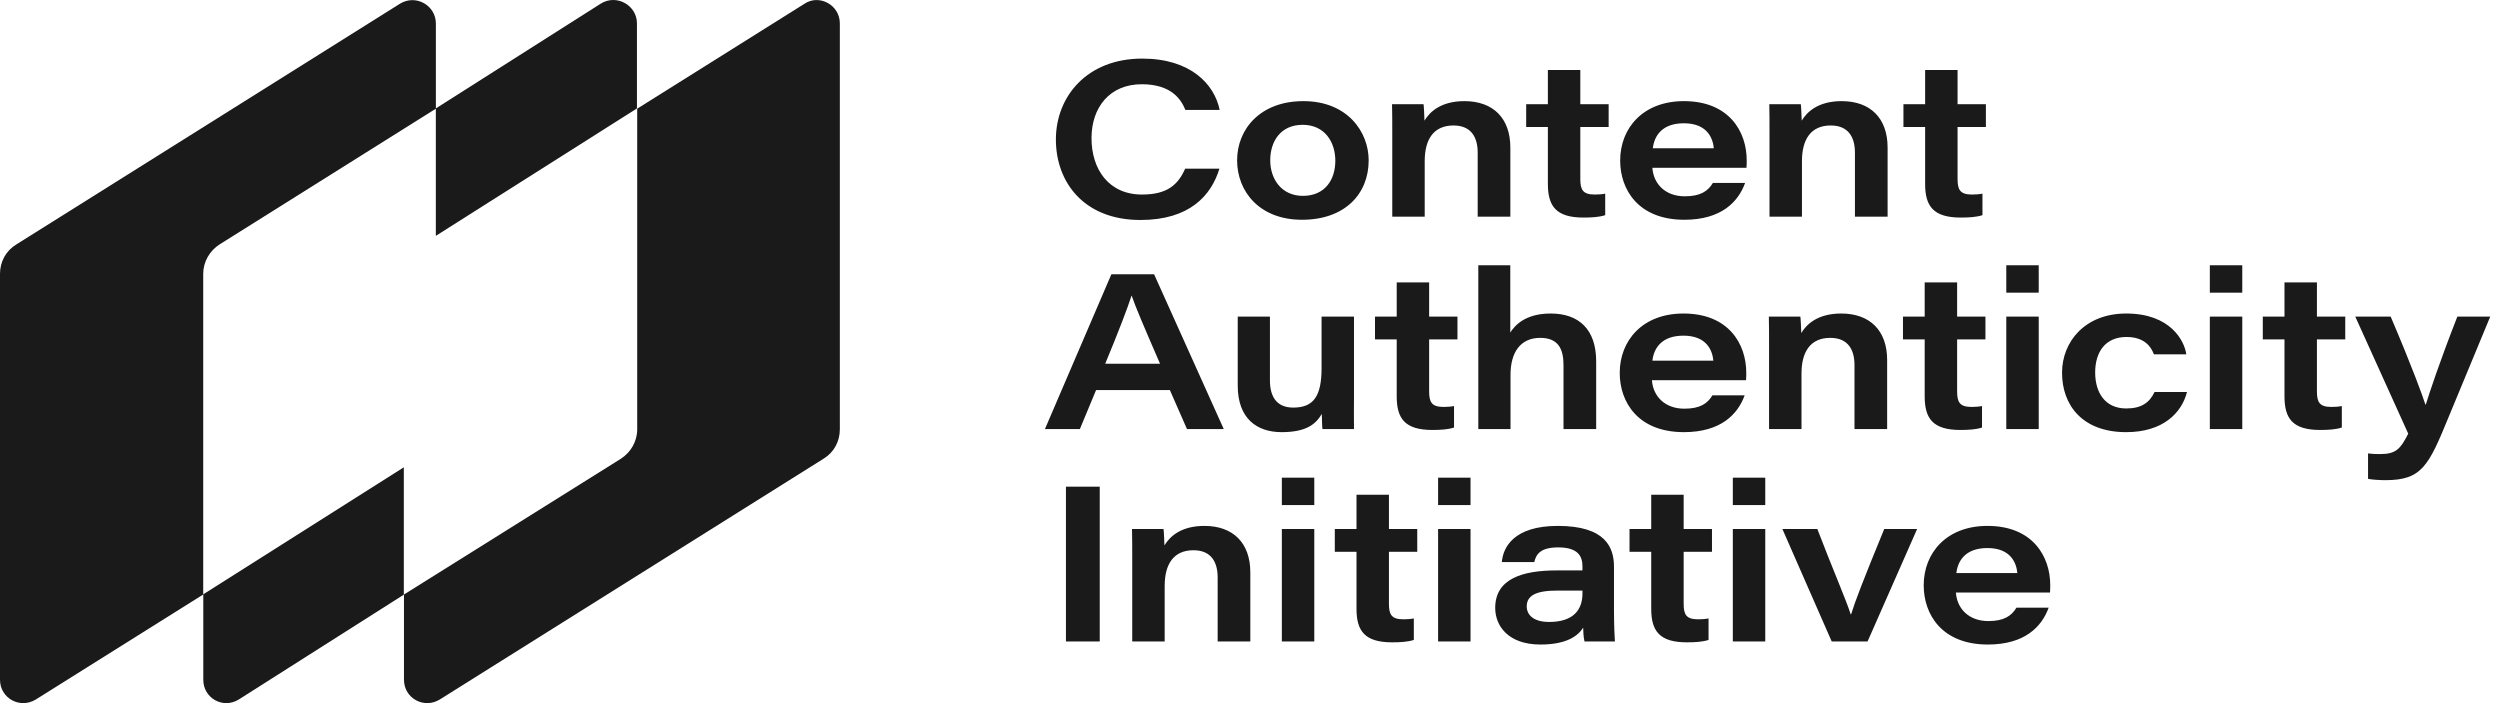
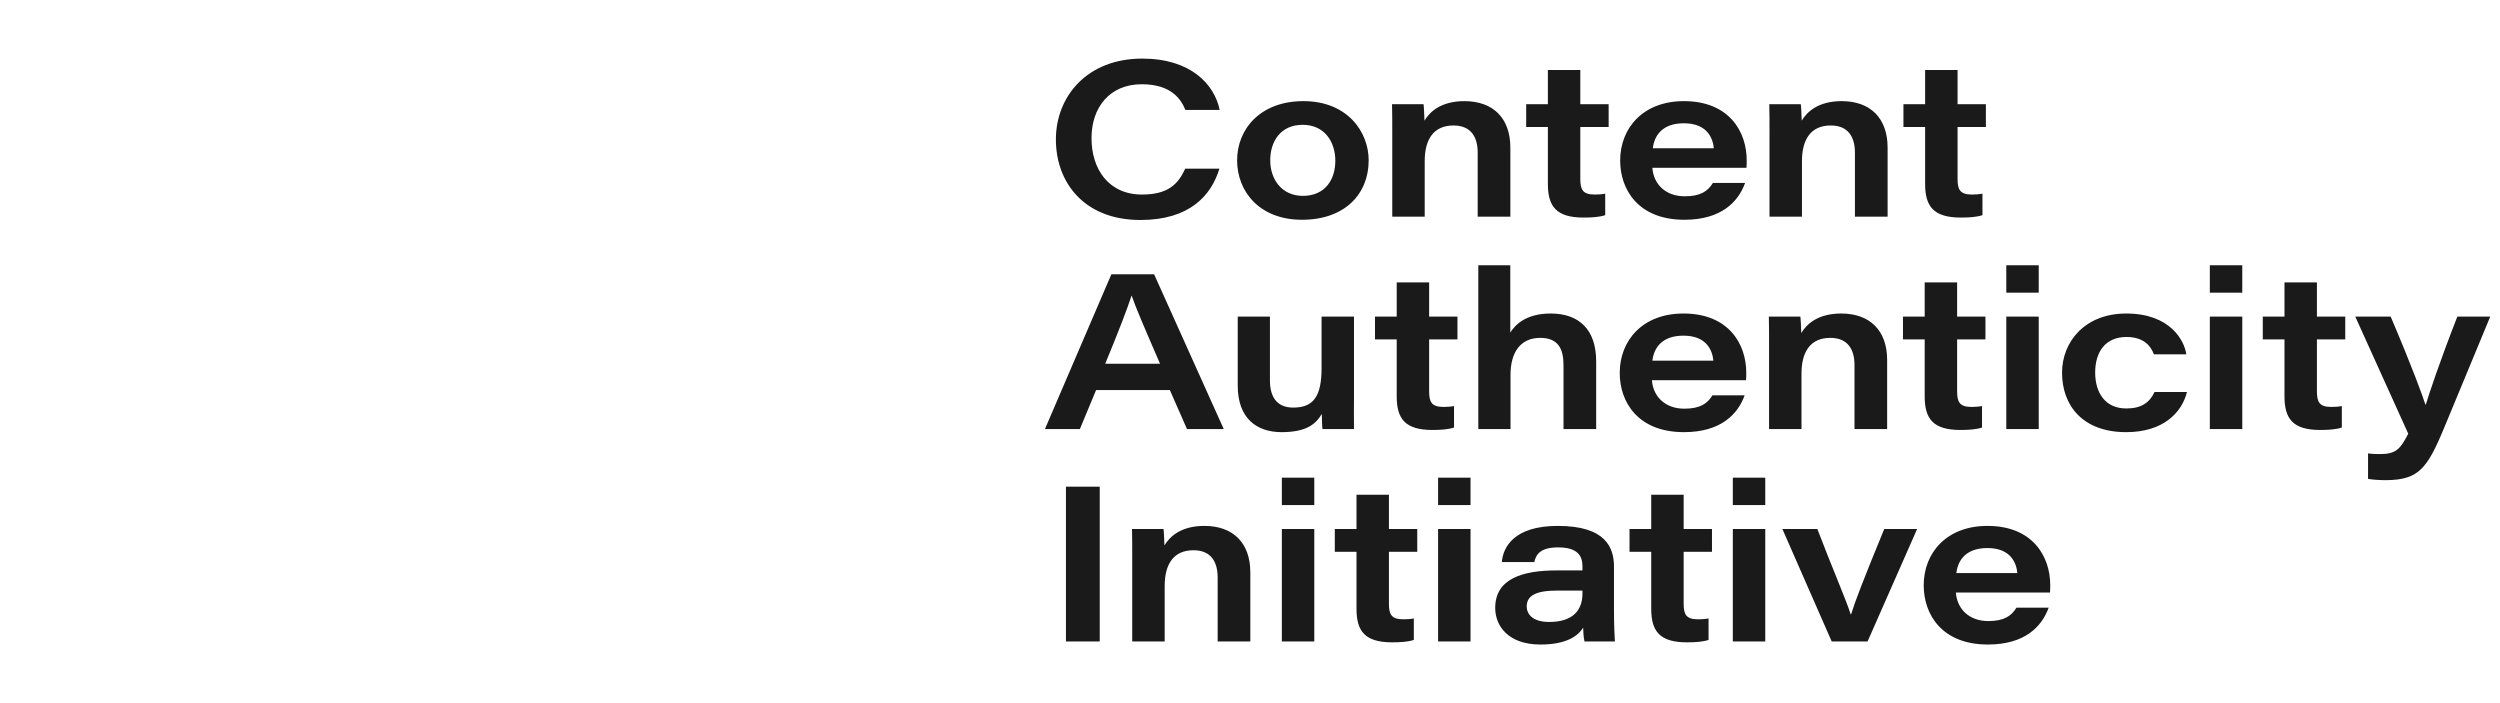
<svg xmlns="http://www.w3.org/2000/svg" width="192" height="54" viewBox="0 0 192 54" fill="none">
-   <path fill-rule="evenodd" clip-rule="evenodd" d="M48.917 1.789V8.327L33.472 18.113V8.348L16.873 18.765C16.104 19.255 15.607 20.101 15.607 21.036V45.645L31.014 35.888V45.669L18.344 53.717C17.135 54.473 15.613 53.628 15.613 52.205V45.669H15.588L2.759 53.716C1.538 54.473 0 53.627 0 52.203V21.036C0 20.101 0.452 19.255 1.267 18.765L30.715 0.287C31.937 -0.47 33.475 0.421 33.475 1.801V8.325L46.142 0.277C47.35 -0.48 48.917 0.41 48.917 1.789ZM64.5 32.968V1.801C64.5 0.376 62.916 -0.47 61.786 0.287L48.938 8.346V32.968C48.938 33.903 48.441 34.749 47.672 35.239L31.025 45.658V52.203C31.025 53.628 32.563 54.473 33.784 53.716L63.233 35.239C64.048 34.749 64.5 33.903 64.5 32.968Z" fill="#1A1A1A" />
  <path fill-rule="evenodd" clip-rule="evenodd" d="M91.02 12.954C90.477 14.183 89.652 14.941 87.705 14.941C85.126 14.941 83.828 12.971 83.828 10.613C83.828 8.256 85.214 6.47 87.687 6.47C89.915 6.47 90.687 7.582 91.038 8.441H93.67C93.266 6.47 91.442 4.5 87.723 4.5C83.477 4.5 81.092 7.414 81.092 10.714C81.092 14.015 83.267 16.895 87.582 16.895C91.354 16.895 93.02 15.025 93.652 12.954H91.02ZM100.098 7.767C96.8 7.767 95.01 9.906 95.01 12.314C95.01 14.705 96.729 16.878 99.992 16.878C103.29 16.878 105.114 14.891 105.114 12.314C105.114 10.125 103.483 7.767 100.098 7.767V7.767ZM100.045 9.586C101.747 9.586 102.553 10.916 102.553 12.348C102.553 13.796 101.764 15.042 100.062 15.042C98.431 15.042 97.554 13.762 97.554 12.314C97.554 10.866 98.344 9.586 100.045 9.586V9.586ZM106.926 16.642H109.417V12.381C109.417 10.681 110.118 9.637 111.627 9.637C113.03 9.637 113.486 10.596 113.486 11.724V16.642H115.995V11.337C115.995 9.064 114.662 7.767 112.469 7.767C110.662 7.767 109.802 8.592 109.399 9.266C109.382 8.845 109.364 8.256 109.329 8.003H106.908C106.926 8.626 106.926 9.451 106.926 10.175V16.642ZM117.211 9.754H118.877V14.133C118.877 15.834 119.509 16.709 121.614 16.709C122.228 16.709 122.824 16.676 123.28 16.524V14.873C123.035 14.924 122.719 14.941 122.474 14.941C121.561 14.941 121.368 14.57 121.368 13.745V9.754H123.544V8.003H121.368V5.376H118.877V8.003H117.211V9.754ZM134.129 12.886C134.147 12.651 134.147 12.499 134.147 12.314C134.147 10.108 132.796 7.767 129.323 7.767C126.183 7.767 124.429 9.838 124.429 12.331C124.429 14.554 125.814 16.878 129.358 16.878C132.182 16.878 133.498 15.514 134.024 14.049H131.551C131.164 14.689 130.586 15.076 129.393 15.076C127.902 15.076 126.99 14.133 126.902 12.886H134.129ZM126.937 11.388C127.06 10.36 127.709 9.468 129.323 9.468C131.112 9.468 131.551 10.613 131.621 11.388H126.937ZM135.898 16.642H138.39V12.381C138.39 10.681 139.091 9.637 140.6 9.637C142.003 9.637 142.459 10.596 142.459 11.724V16.642H144.968V11.337C144.968 9.064 143.635 7.767 141.442 7.767C139.635 7.767 138.775 8.592 138.372 9.266C138.354 8.845 138.337 8.256 138.302 8.003H135.881C135.898 8.626 135.898 9.451 135.898 10.175V16.642ZM146.184 9.754H147.85V14.133C147.85 15.834 148.482 16.709 150.587 16.709C151.201 16.709 151.797 16.676 152.253 16.524V14.873C152.007 14.924 151.692 14.941 151.446 14.941C150.534 14.941 150.341 14.57 150.341 13.745V9.754H152.516V8.003H150.341V5.376H147.85V8.003H146.184V9.754ZM89.845 29.956L91.161 32.953H93.985L88.635 21.064H85.354L80.25 32.953H82.934L84.179 29.956H89.845ZM84.88 27.935C85.915 25.442 86.635 23.556 86.898 22.714H86.916C87.214 23.59 87.828 25.021 89.091 27.935H84.88ZM103.987 24.314H101.496V28.271C101.496 30.427 100.882 31.303 99.32 31.303C98.005 31.303 97.531 30.41 97.531 29.215V24.314H95.058V29.619C95.058 32.145 96.531 33.189 98.426 33.189C100.338 33.189 101.057 32.566 101.513 31.791C101.531 32.246 101.531 32.717 101.566 32.953H103.987C103.969 32.111 103.987 31.269 103.987 30.427V24.314ZM105.6 26.066H107.267V30.444C107.267 32.145 107.898 33.021 110.003 33.021C110.617 33.021 111.214 32.987 111.67 32.835V31.185C111.424 31.235 111.108 31.252 110.863 31.252C109.951 31.252 109.758 30.882 109.758 30.057V26.066H111.933V24.314H109.758V21.687H107.267V24.314H105.6V26.066ZM113.534 20.373V32.953H116.008V28.777C116.008 27.076 116.762 25.948 118.288 25.948C119.691 25.948 120.077 26.823 120.077 28.036V32.953H122.586V27.75C122.586 25.291 121.252 24.078 119.095 24.078C117.13 24.078 116.323 25.005 115.99 25.543V20.373H113.534ZM134.095 29.198C134.113 28.962 134.113 28.811 134.113 28.625C134.113 26.419 132.762 24.078 129.289 24.078C126.148 24.078 124.395 26.15 124.395 28.642C124.395 30.865 125.78 33.189 129.323 33.189C132.148 33.189 133.463 31.825 133.99 30.36H131.516C131.13 31 130.552 31.387 129.359 31.387C127.868 31.387 126.956 30.444 126.868 29.198H134.095ZM126.903 27.699C127.026 26.672 127.675 25.779 129.289 25.779C131.078 25.779 131.516 26.924 131.586 27.699H126.903ZM135.864 32.953H138.355V28.692C138.355 26.992 139.057 25.948 140.566 25.948C141.969 25.948 142.425 26.908 142.425 28.036V32.953H144.933V27.648C144.933 25.375 143.6 24.078 141.408 24.078C139.601 24.078 138.741 24.904 138.338 25.577C138.32 25.156 138.303 24.567 138.268 24.314H135.847C135.864 24.937 135.864 25.762 135.864 26.486V32.953ZM146.149 26.066H147.816V30.444C147.816 32.145 148.448 33.021 150.553 33.021C151.167 33.021 151.763 32.987 152.219 32.835V31.185C151.973 31.235 151.658 31.252 151.412 31.252C150.5 31.252 150.307 30.882 150.307 30.057V26.066H152.482V24.314H150.307V21.687H147.816V24.314H146.149V26.066ZM154.083 32.953H156.574V24.314H154.083V32.953ZM154.083 22.479H156.574V20.373H154.083V22.479ZM165.47 30.107C165.084 30.915 164.47 31.37 163.294 31.37C161.663 31.37 160.909 30.141 160.909 28.608C160.909 27.025 161.698 25.88 163.312 25.88C164.681 25.88 165.206 26.621 165.417 27.211H167.908C167.768 26.183 166.698 24.078 163.294 24.078C160.119 24.078 158.365 26.251 158.365 28.625C158.365 31.101 159.909 33.189 163.294 33.189C166.119 33.189 167.557 31.707 167.96 30.107H165.47ZM169.715 32.953H172.207V24.314H169.715V32.953ZM169.715 22.479H172.206V20.373H169.715V22.479ZM173.782 26.066H175.448V30.444C175.448 32.145 176.08 33.021 178.185 33.021C178.799 33.021 179.395 32.987 179.852 32.835V31.185C179.606 31.235 179.29 31.252 179.045 31.252C178.133 31.252 177.94 30.882 177.94 30.057V26.066H180.115V24.314H177.94V21.687H175.448V24.314H173.782V26.066ZM180.884 24.314L184.953 33.307C184.357 34.469 184.024 34.873 182.796 34.873C182.533 34.873 182.27 34.873 181.866 34.822V36.776C182.182 36.843 182.813 36.877 183.2 36.877C186.006 36.877 186.515 35.782 188.076 31.976L191.251 24.314H188.725C187.34 27.851 186.567 30.208 186.304 31.067H186.269C186.059 30.41 185.269 28.221 183.603 24.314H180.884ZM81.864 49.264H84.46V37.375H81.864V49.264ZM86.955 49.264H89.447V45.004C89.447 43.303 90.148 42.259 91.657 42.259C93.06 42.259 93.516 43.219 93.516 44.347V49.264H96.025V43.96C96.025 41.686 94.692 40.389 92.499 40.389C90.692 40.389 89.832 41.215 89.429 41.888C89.411 41.467 89.394 40.878 89.359 40.625H86.938C86.955 41.248 86.955 42.074 86.955 42.798V49.264ZM98.446 49.264H100.937V40.625H98.446V49.264ZM98.446 38.789H100.937V36.684H98.446V38.789ZM102.513 42.377H104.179V46.755C104.179 48.456 104.81 49.331 106.916 49.331C107.53 49.331 108.126 49.298 108.582 49.147V47.496C108.337 47.547 108.021 47.563 107.775 47.563C106.863 47.563 106.67 47.193 106.67 46.368V42.377H108.845V40.625H106.67V37.998H104.179V40.625H102.513V42.377ZM110.446 49.264H112.937V40.625H110.446V49.264ZM110.446 38.789H112.937V36.684H110.446V38.789ZM123.954 43.522C123.954 42.074 123.34 40.389 119.639 40.389C116.218 40.389 115.429 42.074 115.341 43.168H117.832C117.972 42.579 118.288 42.04 119.674 42.04C121.182 42.04 121.533 42.714 121.533 43.488V43.808H119.551C116.92 43.808 114.832 44.448 114.832 46.688C114.832 48.052 115.814 49.5 118.306 49.5C120.059 49.5 121.094 48.995 121.586 48.203C121.586 48.456 121.621 49.028 121.691 49.264H124.024C124.006 49.079 123.954 47.968 123.954 46.924V43.522ZM121.533 45.576C121.533 46.873 120.796 47.766 118.972 47.766C117.779 47.766 117.253 47.227 117.253 46.57C117.253 45.745 117.955 45.357 119.586 45.357H121.533V45.576ZM125.147 42.377H126.814V46.755C126.814 48.456 127.445 49.331 129.55 49.331C130.164 49.331 130.76 49.298 131.217 49.147V47.496C130.971 47.547 130.655 47.563 130.41 47.563C129.497 47.563 129.305 47.193 129.305 46.368V42.377H131.48V40.625H129.305V37.998H126.814V40.625H125.147V42.377ZM133.081 49.264H135.572V40.625H133.081V49.264ZM133.081 38.789H135.572V36.684H133.081V38.789ZM136.886 40.625L140.675 49.264H143.429L147.236 40.625H144.71C143.078 44.6 142.464 46.199 142.166 47.176H142.131C141.815 46.149 140.675 43.522 139.57 40.625H136.886ZM157.441 45.509C157.458 45.273 157.458 45.122 157.458 44.936C157.458 42.73 156.108 40.389 152.635 40.389C149.494 40.389 147.74 42.461 147.74 44.953C147.74 47.176 149.126 49.5 152.669 49.5C155.494 49.5 156.809 48.136 157.336 46.671H154.862C154.476 47.311 153.897 47.698 152.704 47.698C151.213 47.698 150.301 46.755 150.213 45.509H157.441ZM150.249 44.01C150.371 42.983 151.02 42.09 152.635 42.09C154.423 42.09 154.862 43.235 154.932 44.01H150.249Z" fill="#1A1A1A" />
</svg>